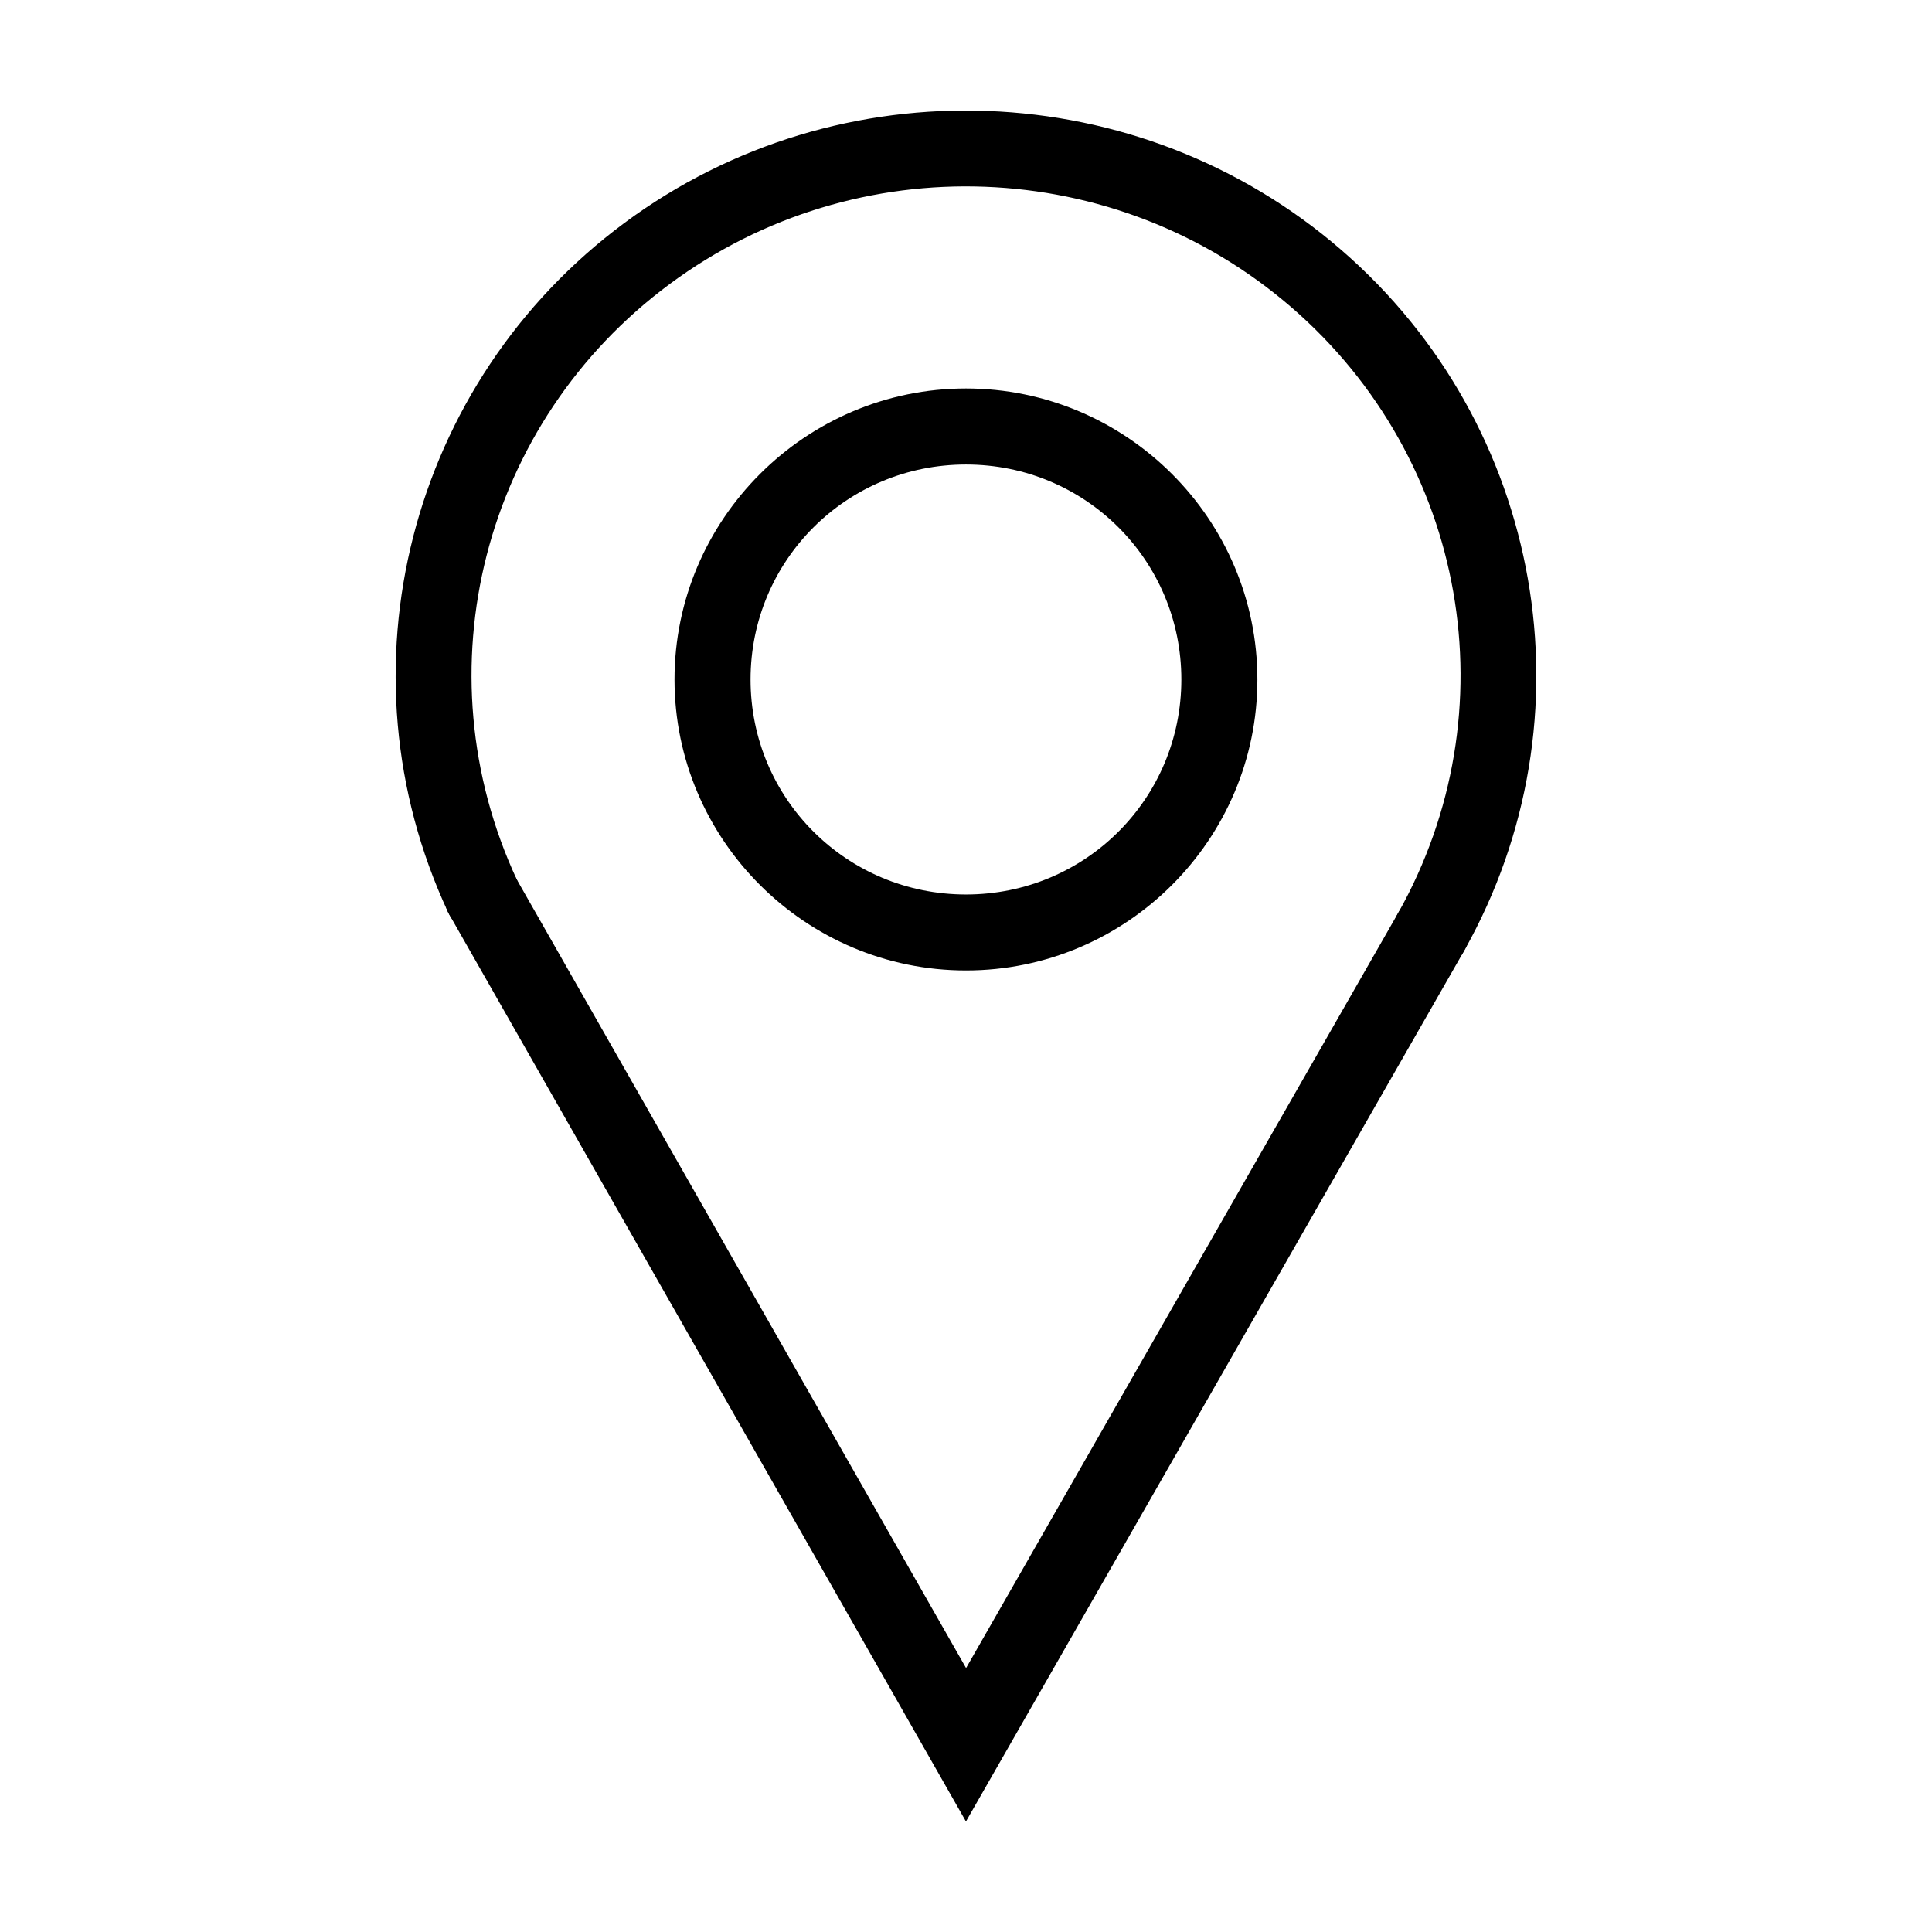
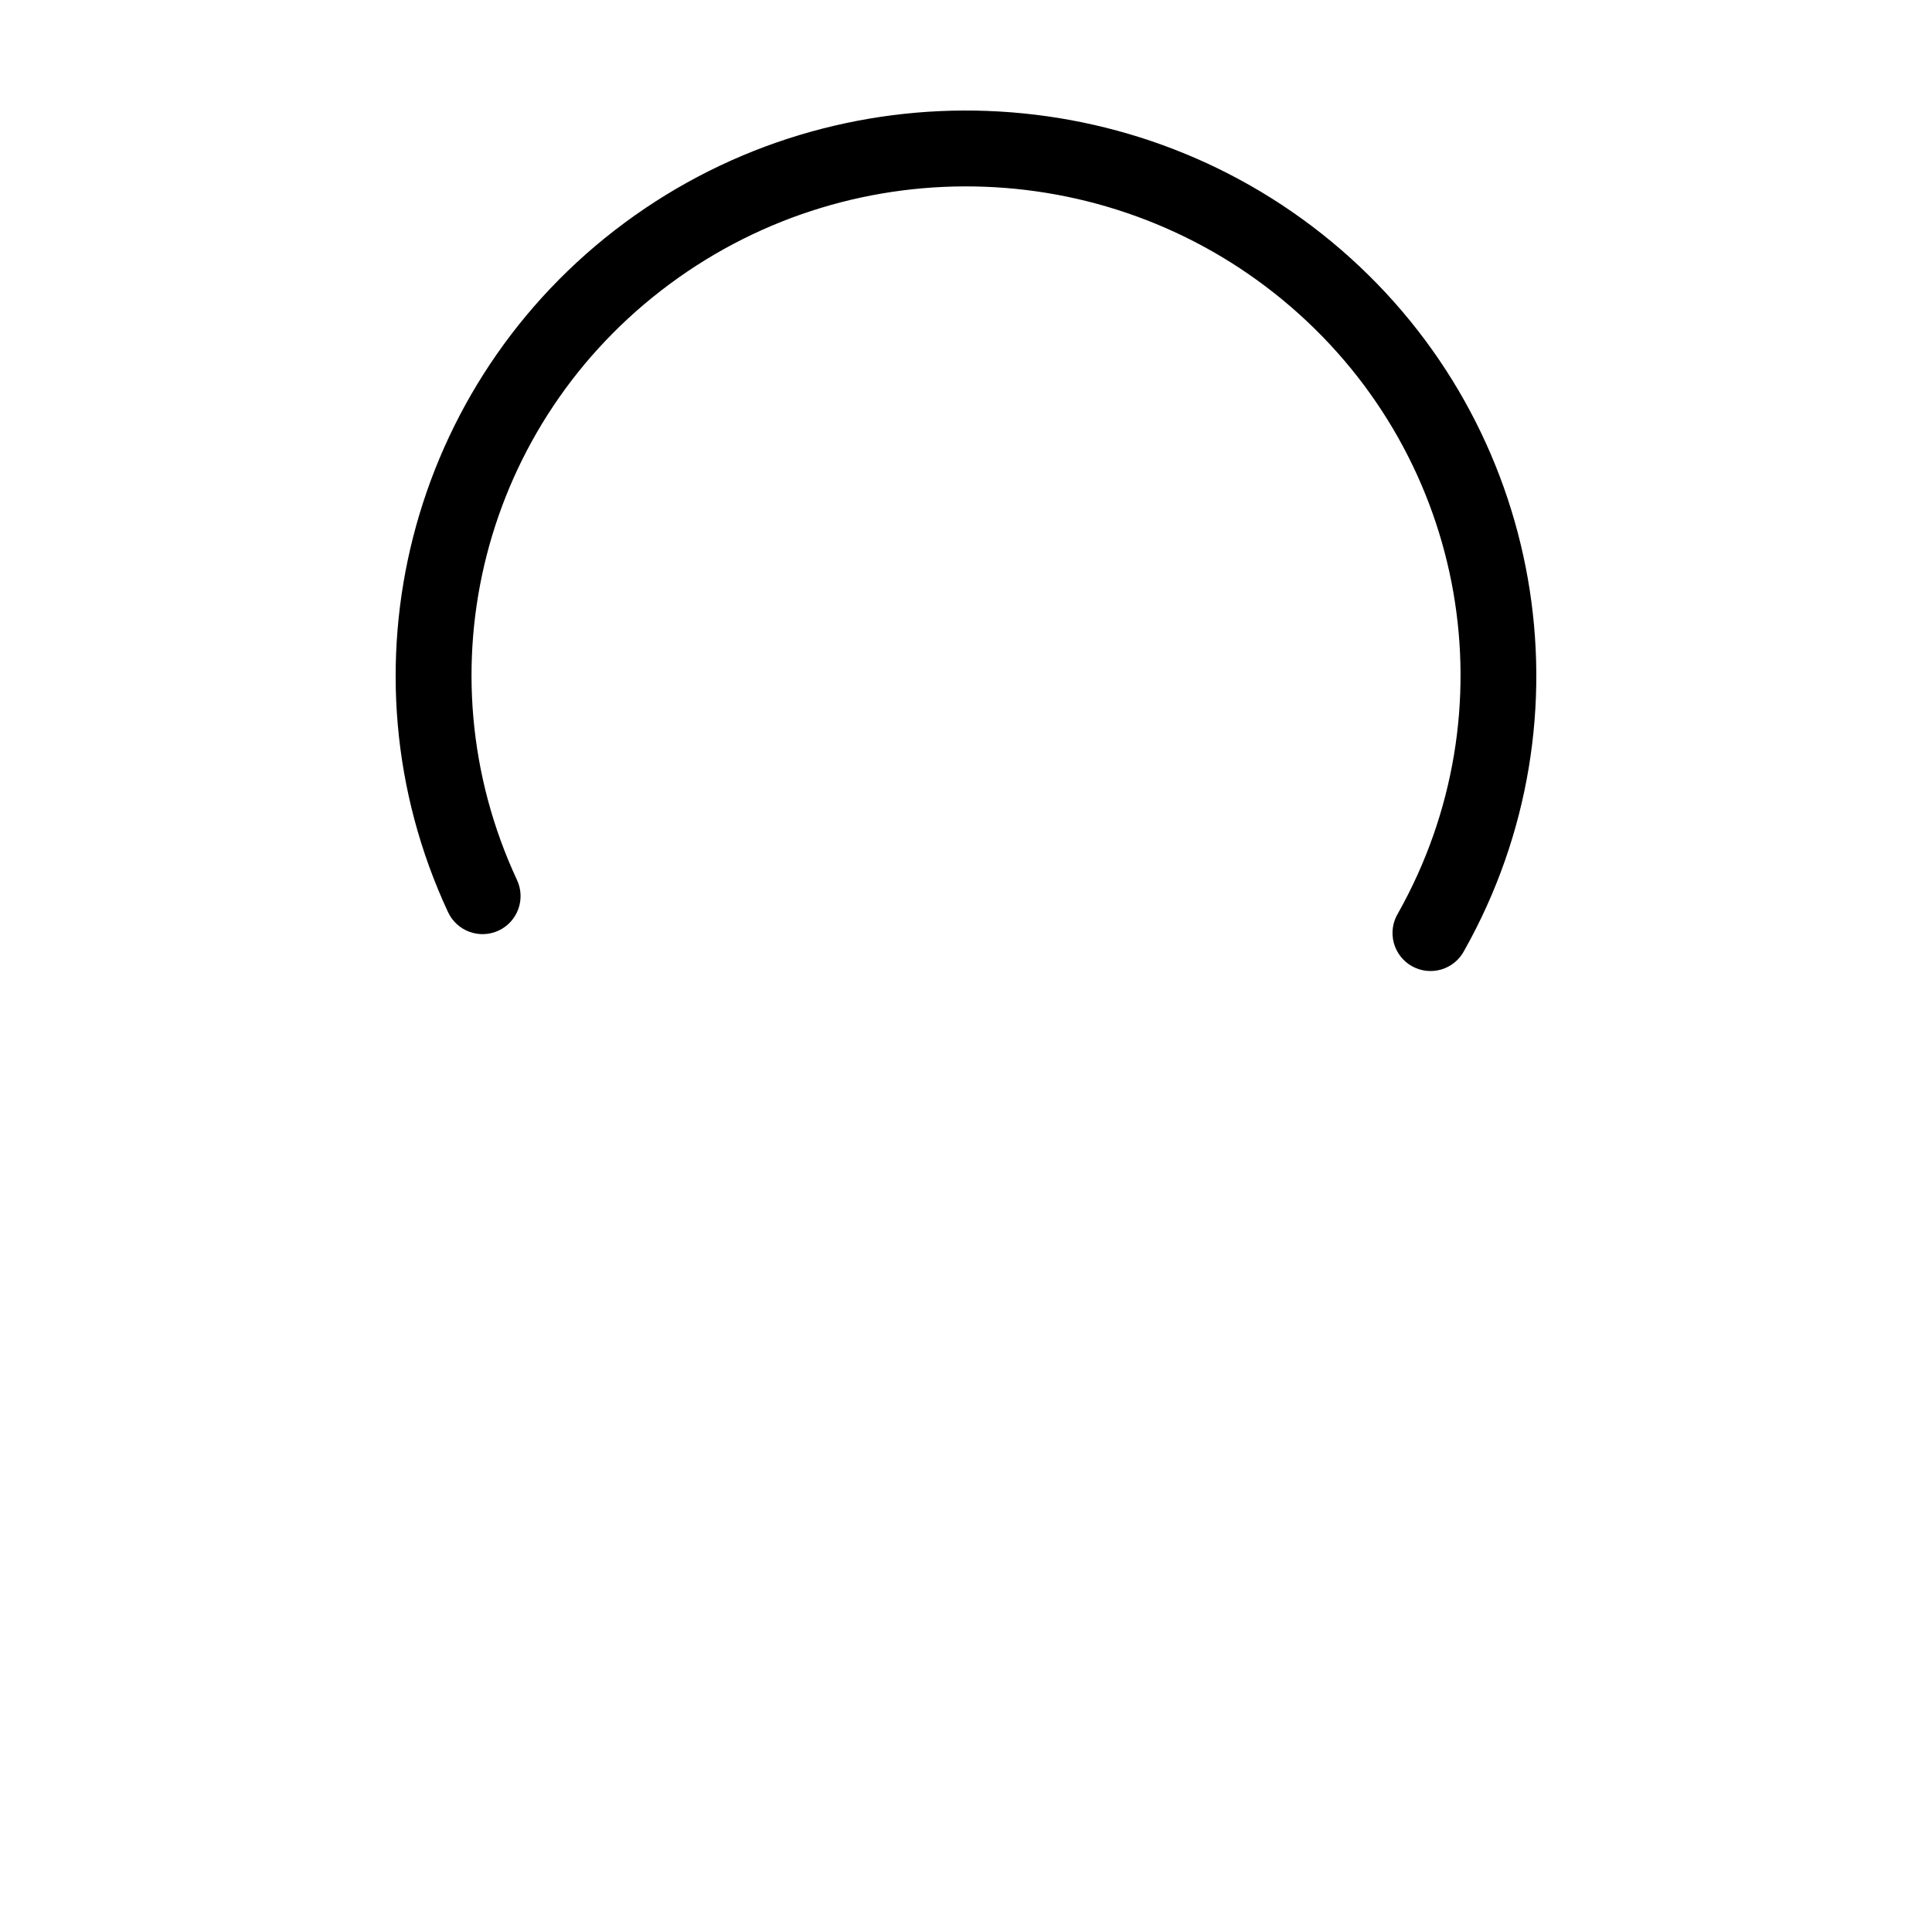
<svg xmlns="http://www.w3.org/2000/svg" fill="#000000" width="800px" height="800px" version="1.1" viewBox="144 144 512 512">
  <g>
    <path d="m405.77 173.4c-33.648-1.27-67.719 8.527-96.258 29.656-57.078 42.262-76.648 118.54-46.777 182.67 1.125 2.426 3.172 4.301 5.684 5.219 2.512 0.918 5.285 0.801 7.711-0.328 2.422-1.125 4.301-3.172 5.219-5.684 0.914-2.512 0.797-5.285-0.332-7.707-25.879-55.566-9.07-121.29 40.484-157.97 49.551-36.688 118.2-34.094 164.78 6.219 46.574 40.309 58.285 107.11 28.199 160.57-1.41 2.332-1.816 5.137-1.121 7.777 0.691 2.637 2.426 4.879 4.801 6.219 2.379 1.336 5.195 1.652 7.809 0.879 2.617-0.777 4.805-2.578 6.066-4.996 34.719-61.688 21.098-139.23-32.57-185.68-26.832-23.223-60.051-35.57-93.695-36.84z" />
-     <path d="m271.47 371.29c-3.551 0.121-6.773 2.102-8.484 5.215s-1.66 6.894 0.141 9.957l136.86 240.25 132.01-230.73c1.434-2.324 1.863-5.129 1.191-7.773-0.676-2.644-2.391-4.902-4.758-6.258-2.367-1.359-5.184-1.695-7.805-0.941-2.621 0.758-4.824 2.547-6.106 4.953l-114.5 200.09-119.4-209.55c-1.828-3.32-5.363-5.336-9.152-5.215z" />
-     <path d="m400 246.95c-42.523 0-77.246 34.645-77.246 77.125 0 42.484 34.719 77.105 77.246 77.105 42.523 0 77.223-34.625 77.223-77.105 0-42.484-34.699-77.125-77.223-77.125zm0 20.152c31.652 0 57.07 25.398 57.07 56.973 0 31.574-25.418 56.973-57.07 56.973s-57.094-25.398-57.094-56.973c0-31.574 25.441-56.973 57.094-56.973z" />
  </g>
</svg>